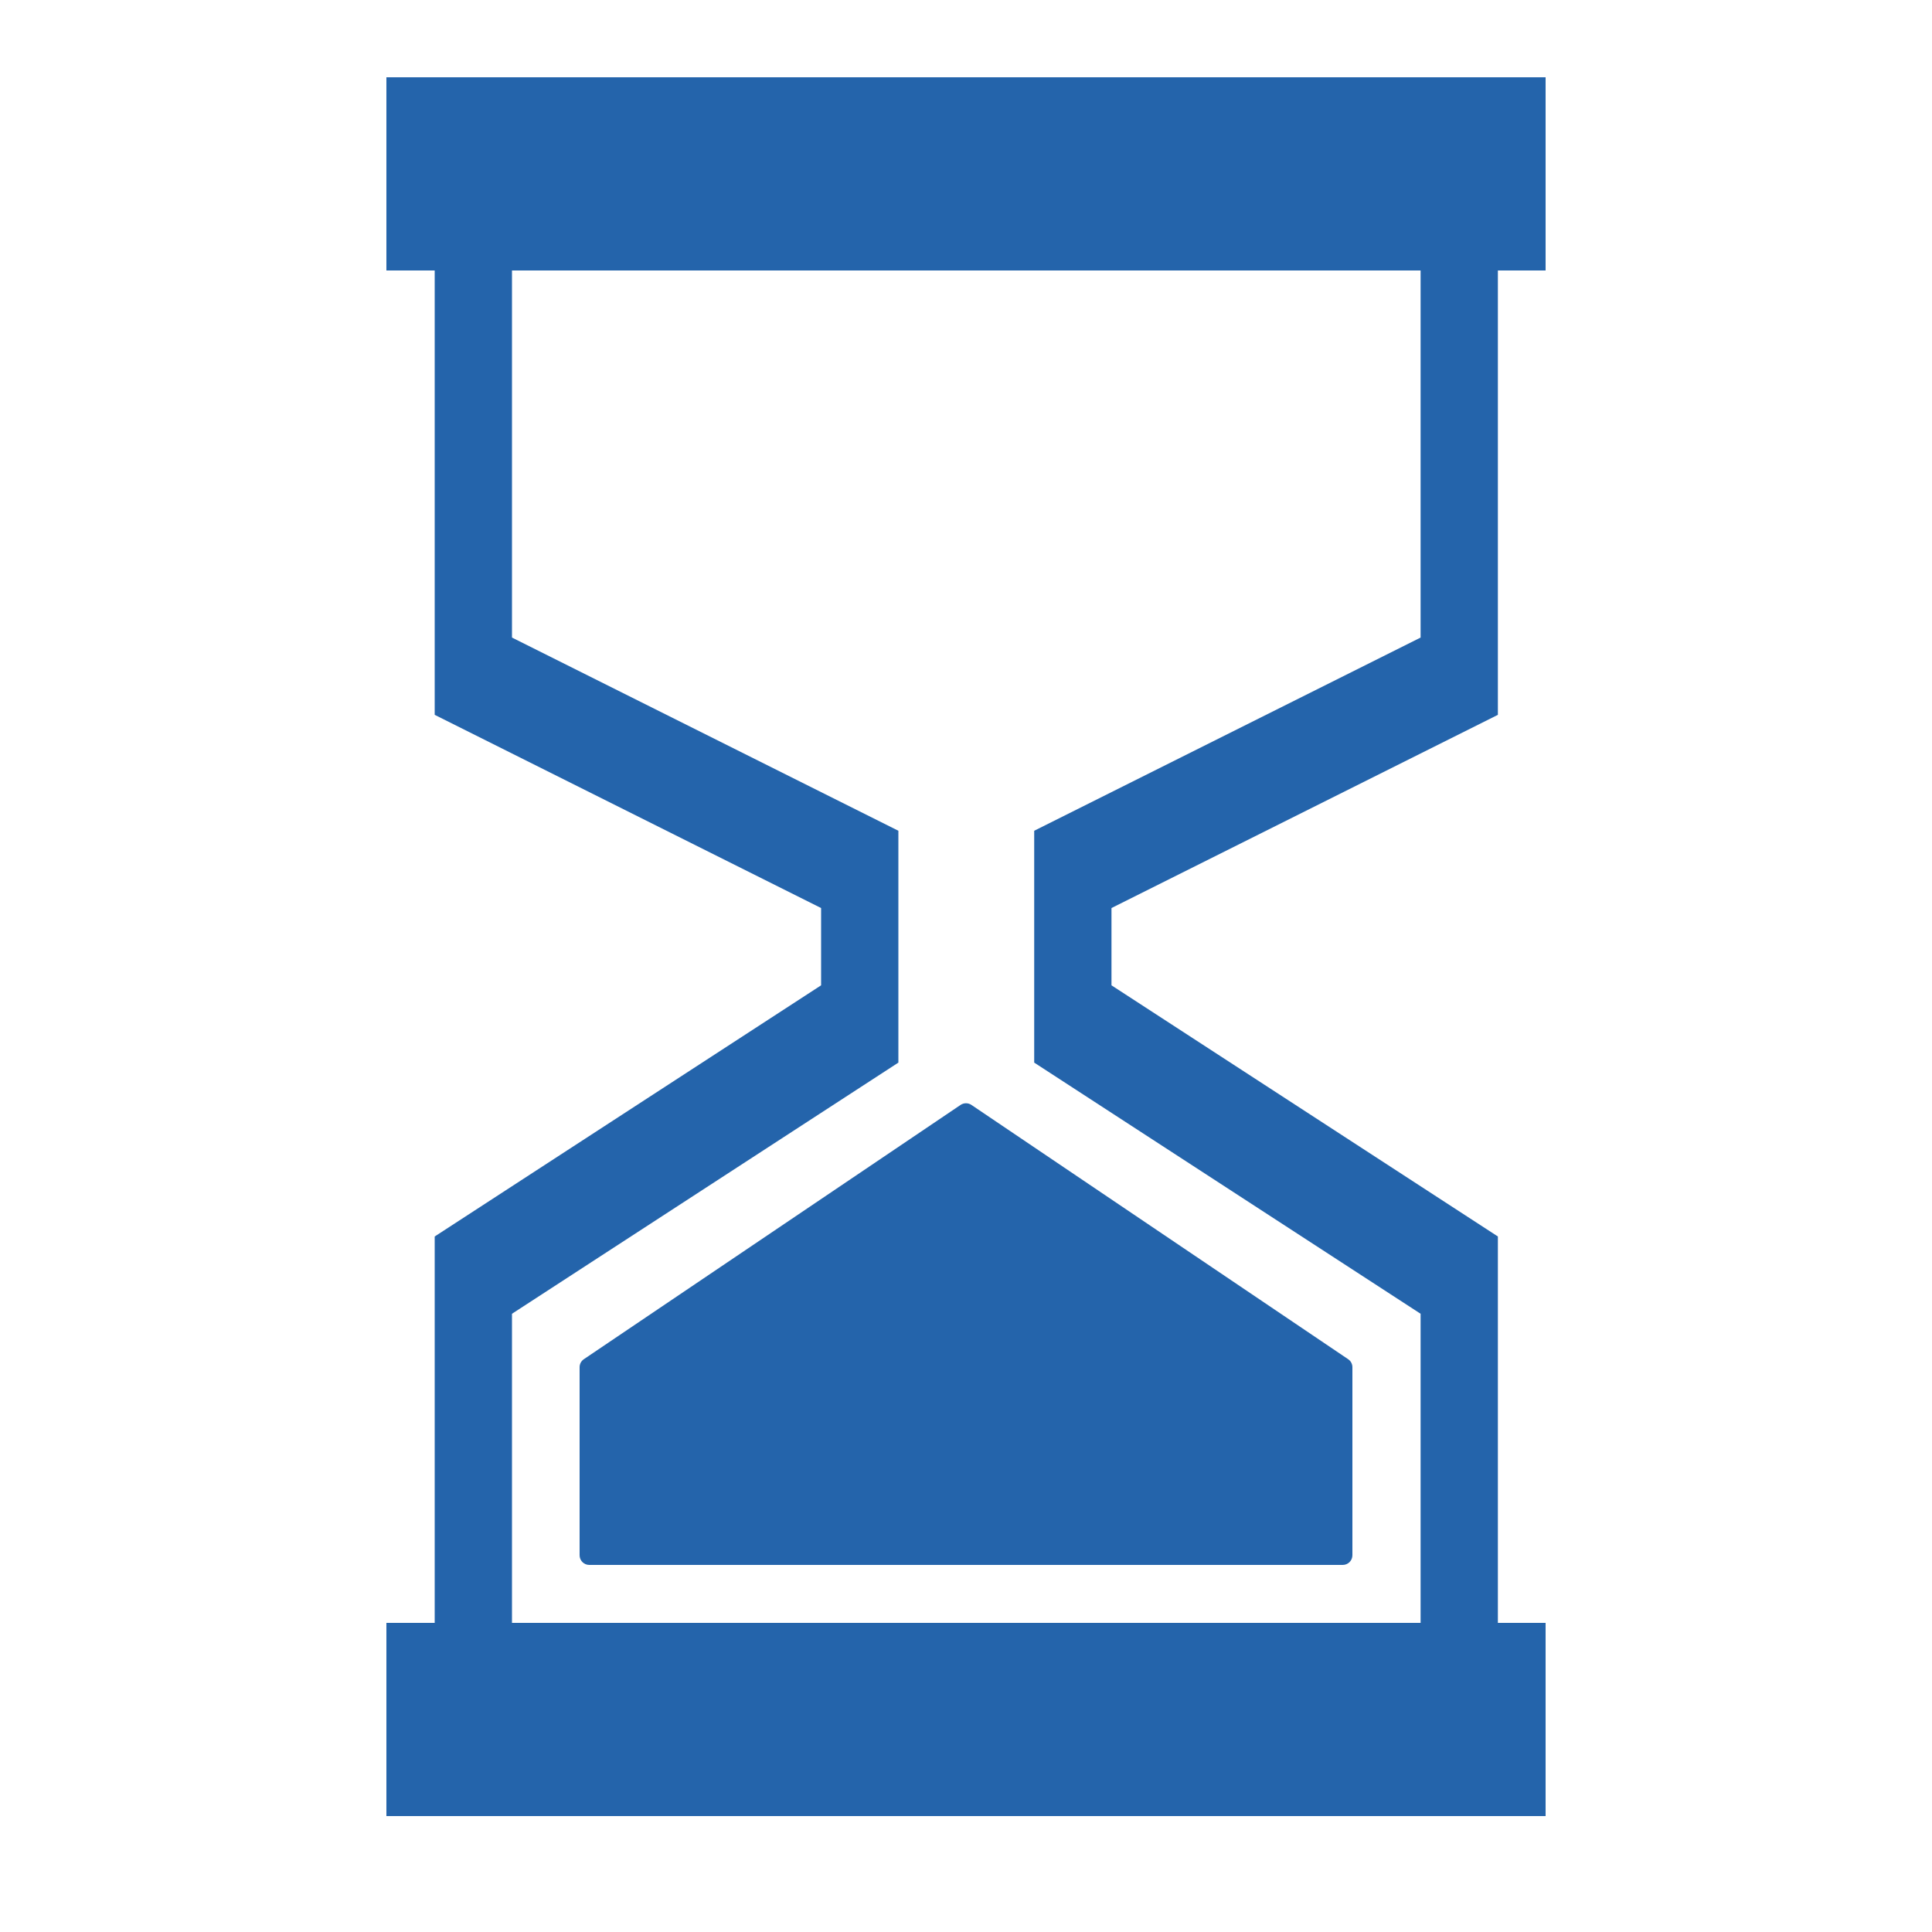
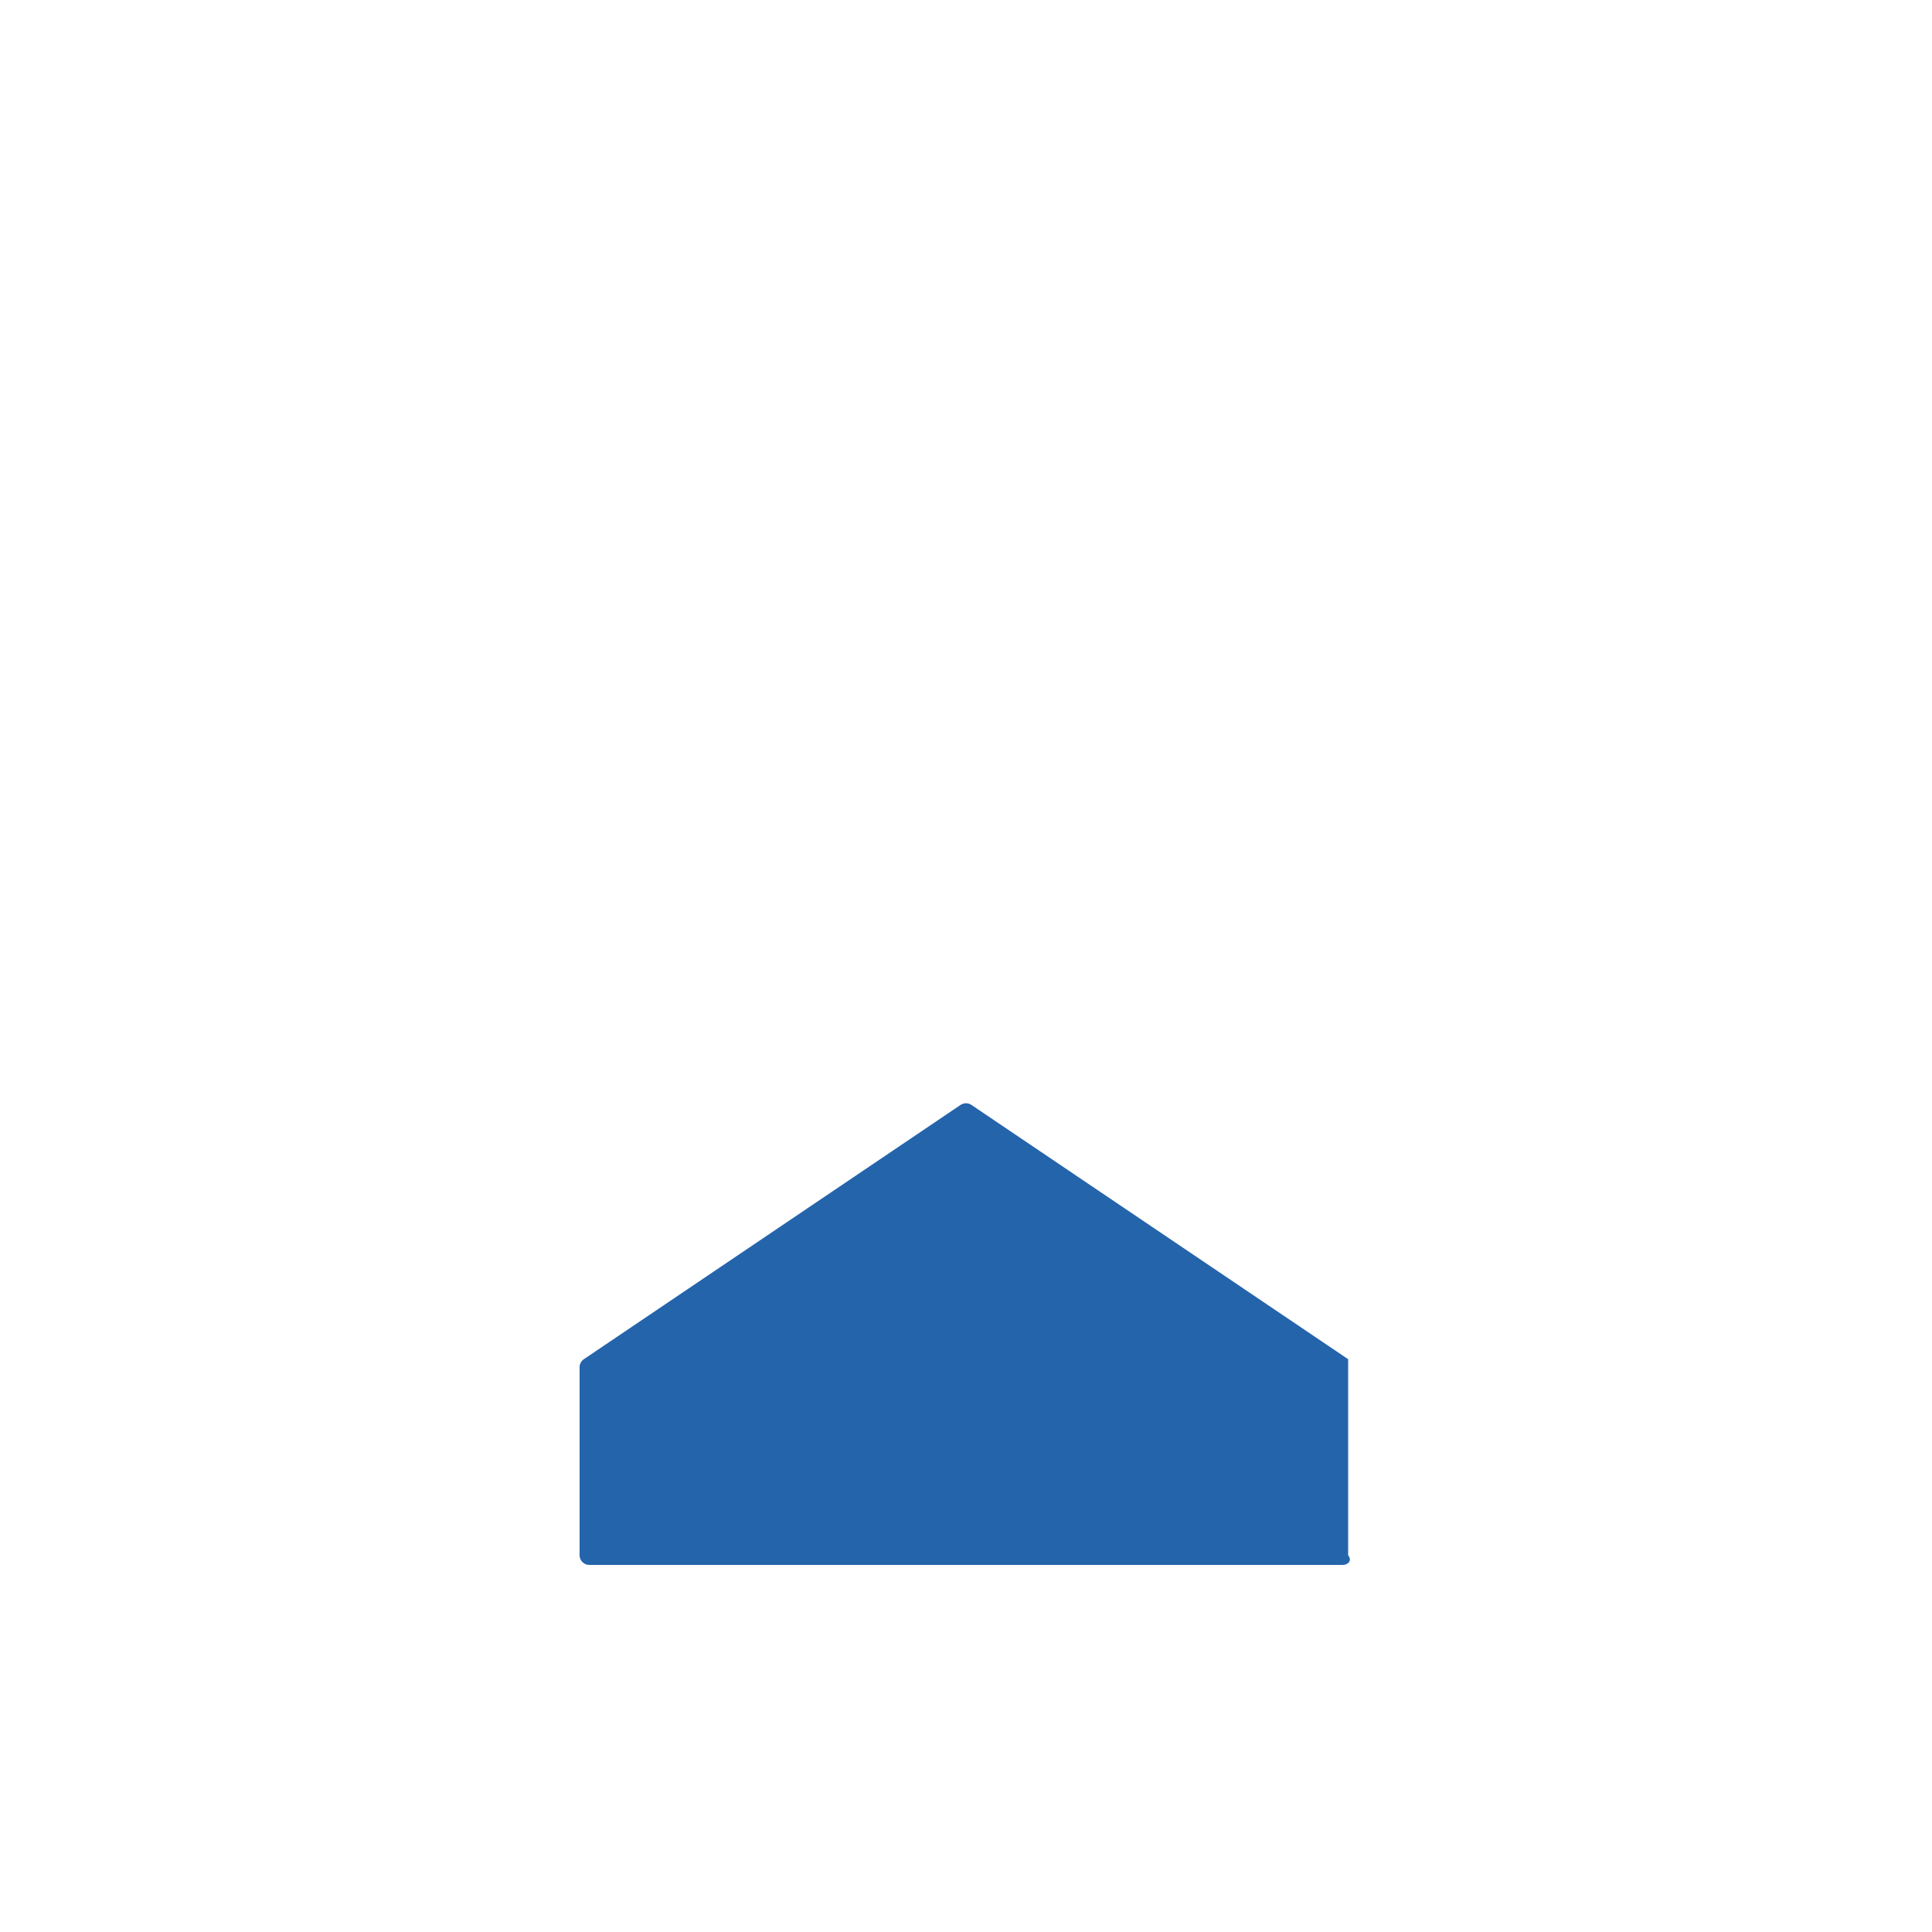
<svg xmlns="http://www.w3.org/2000/svg" width="50" height="50" viewBox="0 0 50 50" fill="none">
-   <path fill-rule="evenodd" clip-rule="evenodd" d="M11.25 32L16.25 28.75L21.25 25.5V23.5L16.25 21L11.25 18.5V7H10V2H40V7H38.765V18.5L33.765 21L28.765 23.5V25.5L33.765 28.75L38.765 32V42H40V47H10V42H11.25V32ZM18.25 19L13.25 16.5V7H36.765V16.5L31.765 19L26.765 21.5V24.5V27.5L31.765 30.75L36.765 34V42H13.25V34L18.25 30.75L23.25 27.5V24.5V21.5L18.25 19Z" fill="#2464AB" />
-   <path d="M15 35.383C15 35.3 15.041 35.222 15.11 35.176L24.86 28.595C24.945 28.538 25.055 28.538 25.14 28.595L34.89 35.176C34.959 35.222 35 35.3 35 35.383V40.25C35 40.388 34.888 40.5 34.75 40.5H15.25C15.112 40.5 15 40.388 15 40.25V35.383Z" fill="#2464AB" />
+   <path d="M15 35.383C15 35.3 15.041 35.222 15.11 35.176L24.86 28.595C24.945 28.538 25.055 28.538 25.14 28.595L34.89 35.176V40.25C35 40.388 34.888 40.5 34.75 40.5H15.25C15.112 40.5 15 40.388 15 40.25V35.383Z" fill="#2464AB" />
</svg>